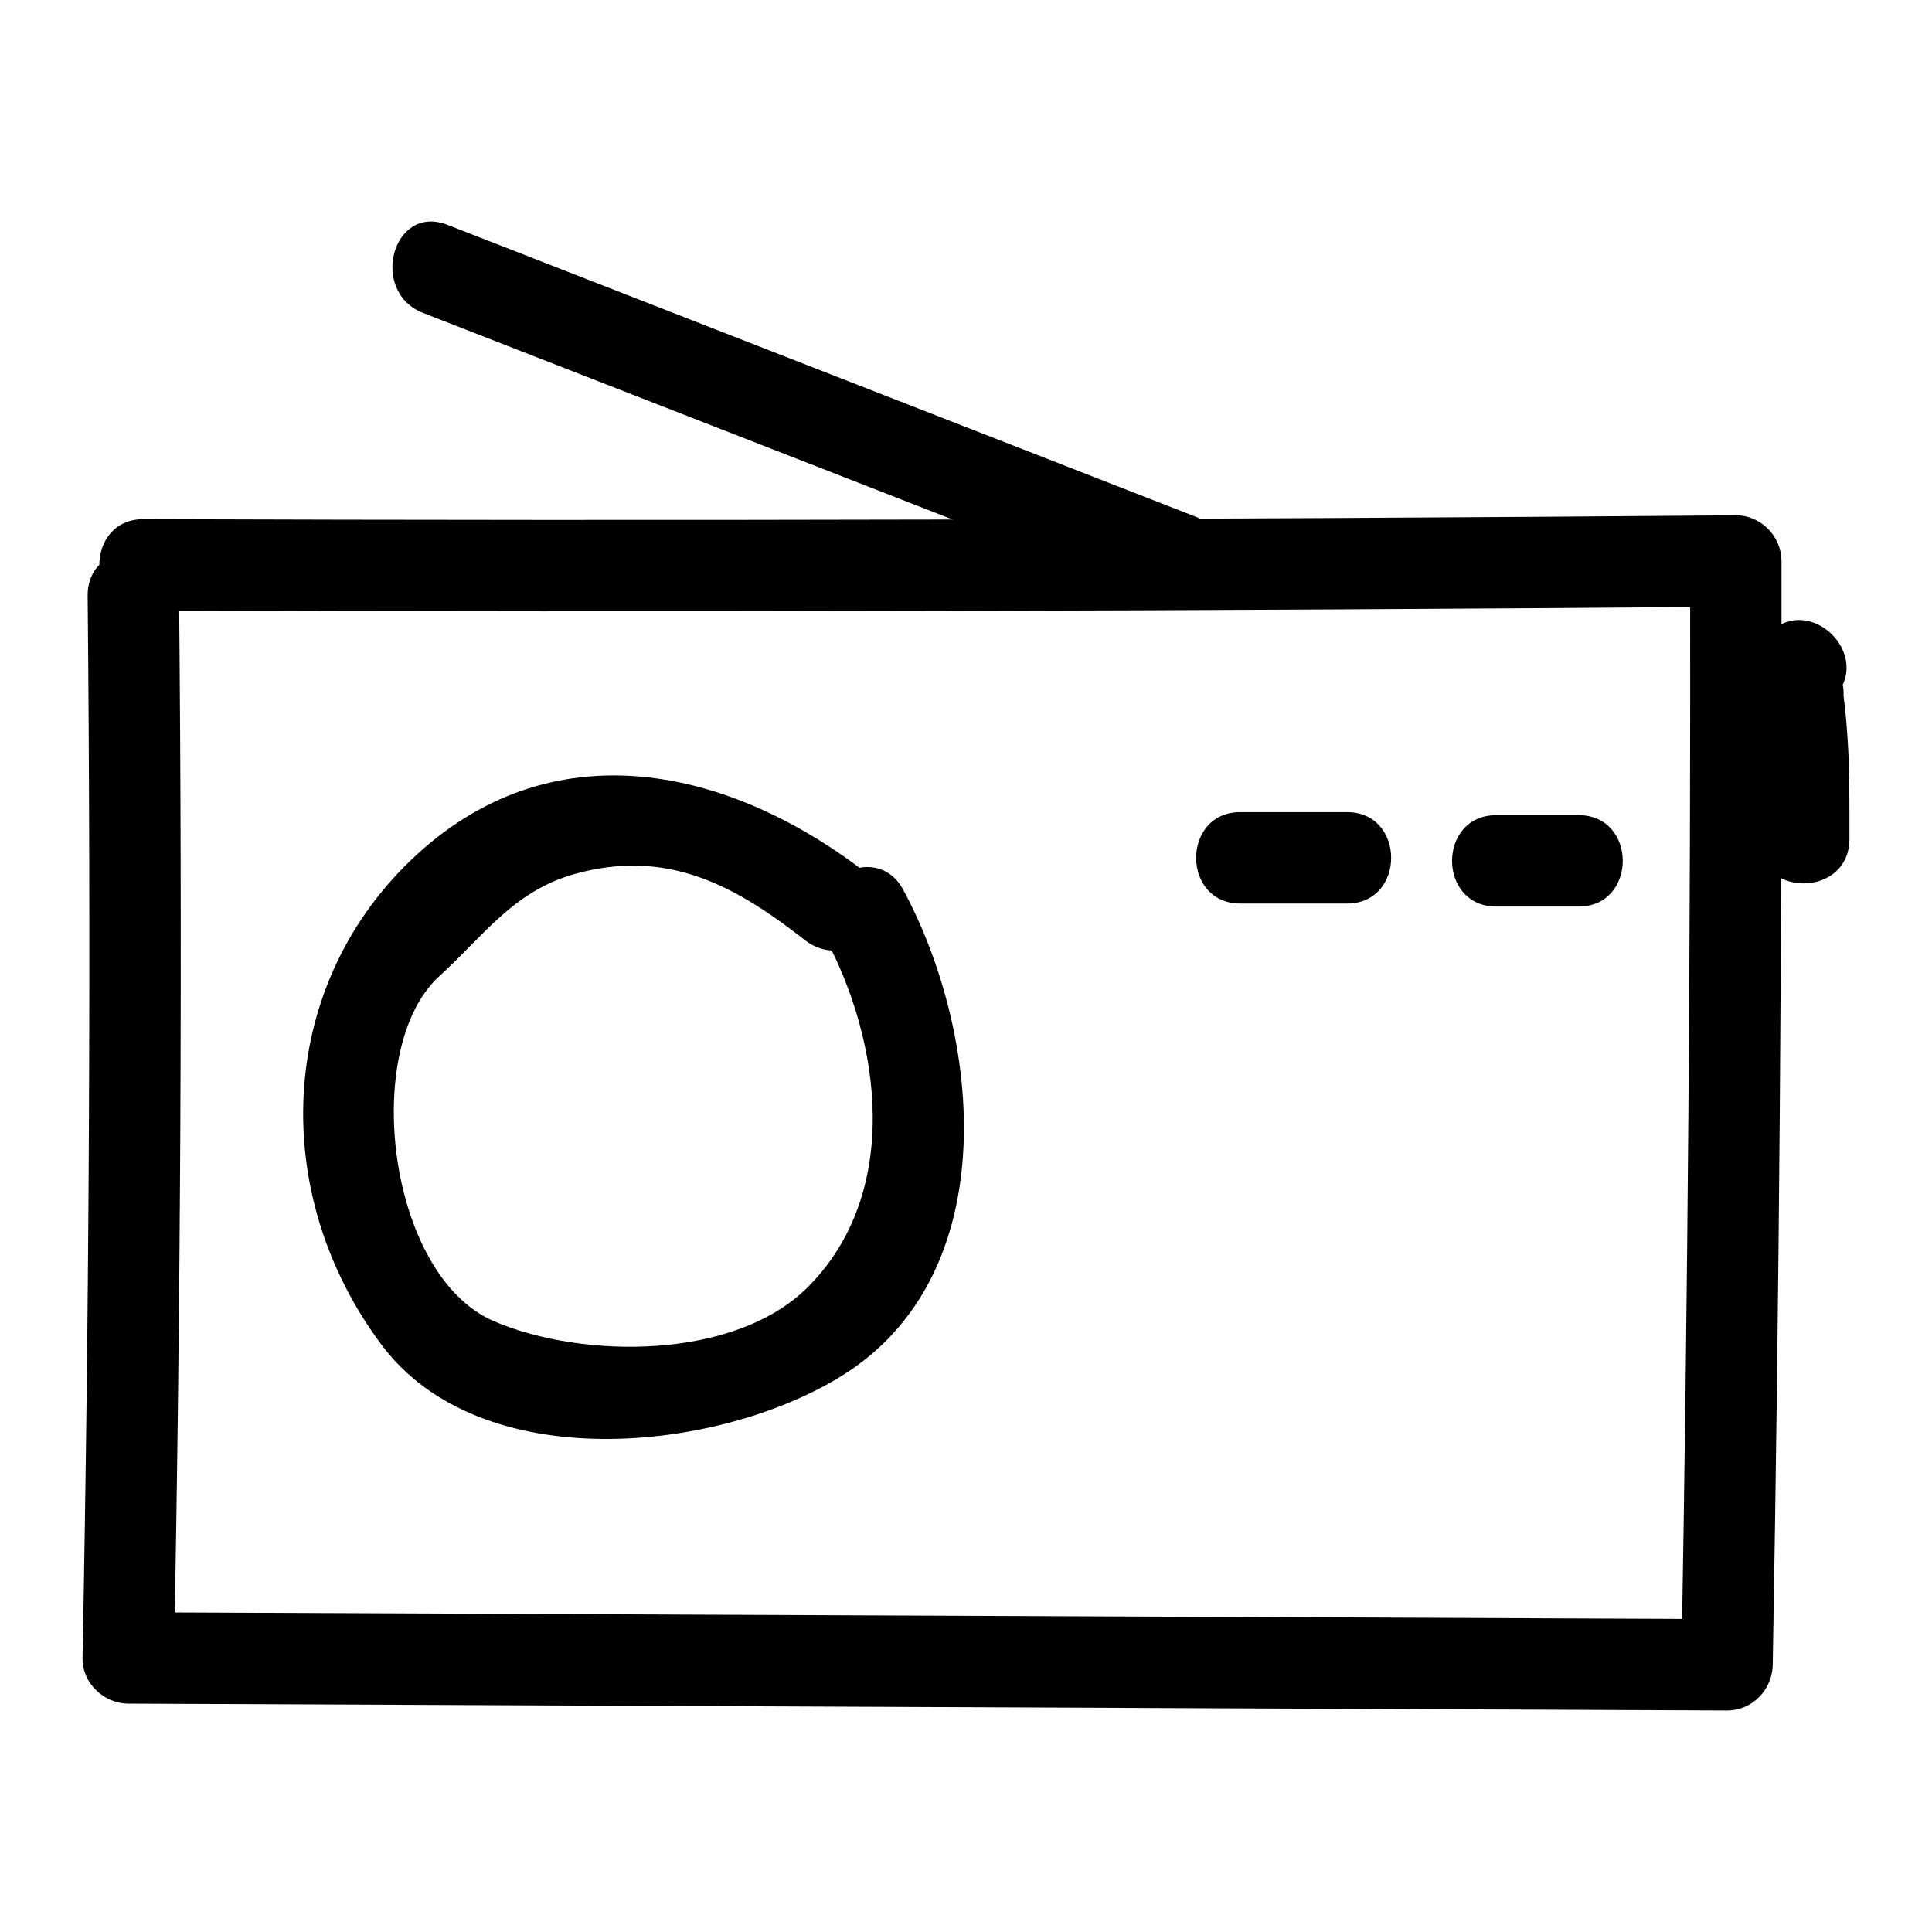
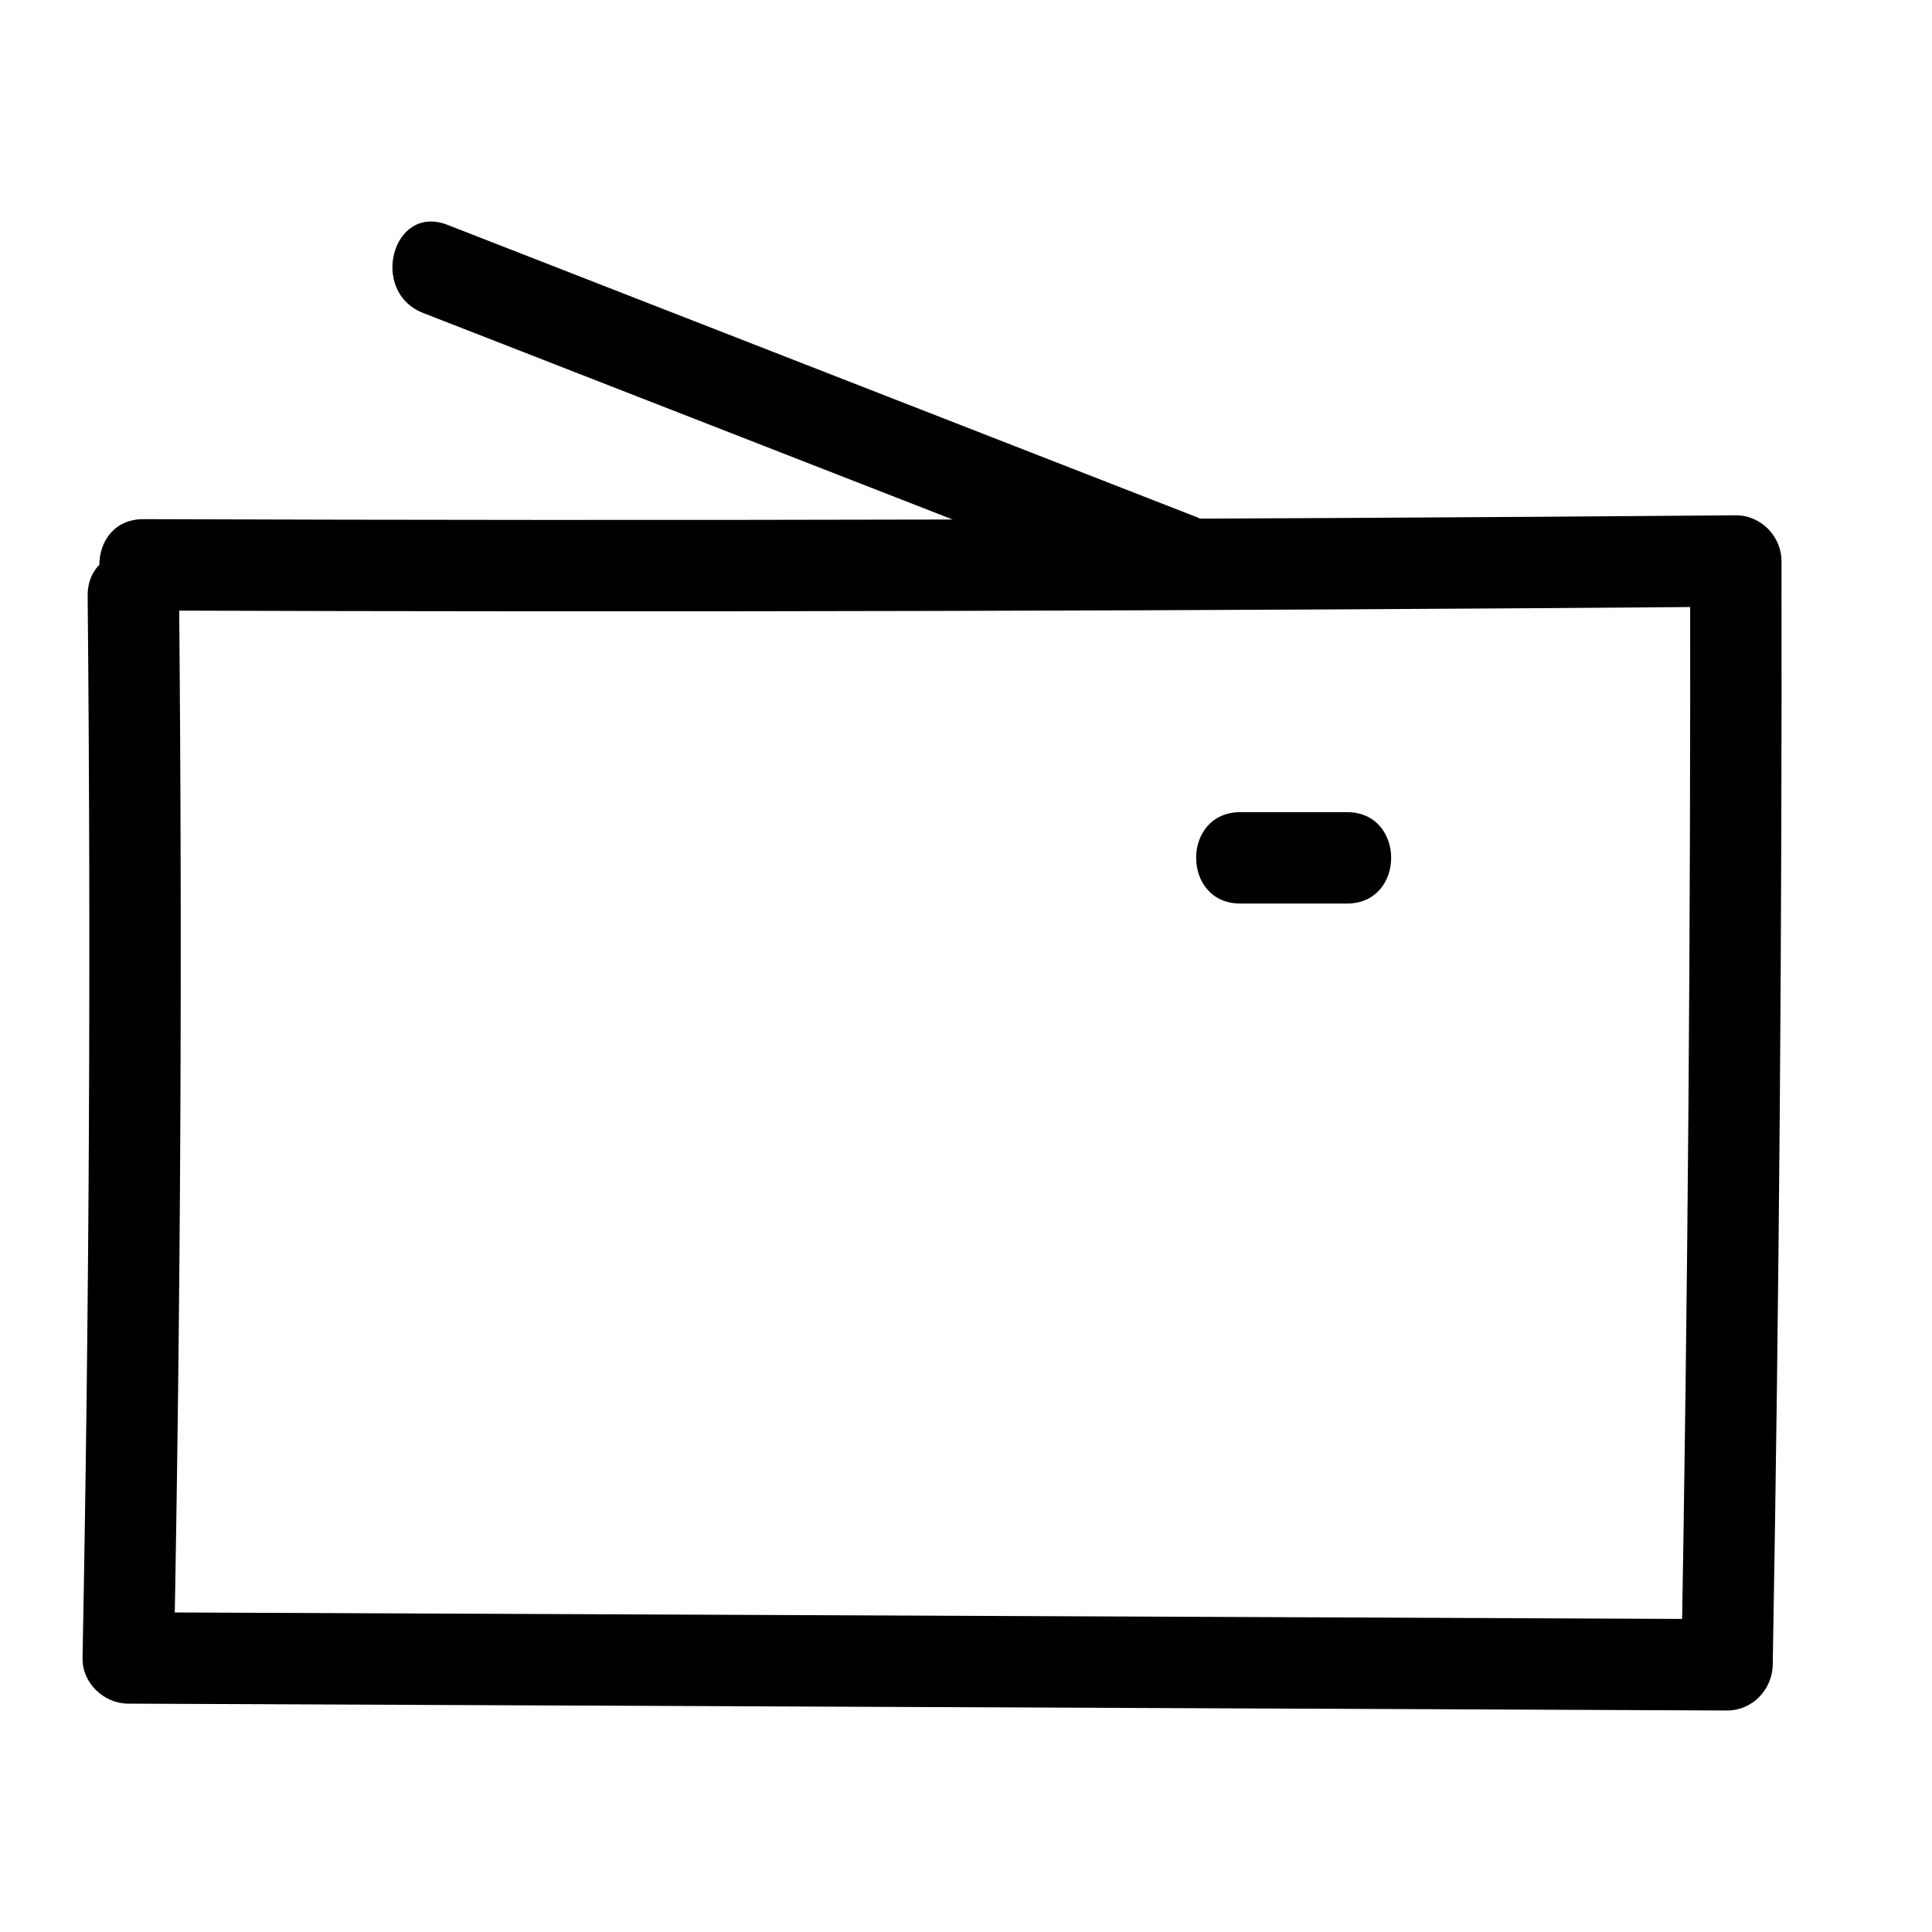
<svg xmlns="http://www.w3.org/2000/svg" fill="#000000" width="800px" height="800px" version="1.1" viewBox="144 144 512 512">
  <g>
-     <path d="m362.45 392.03c15.215 28.176 20.426 68.09-4.25 92.953-19.32 19.469-59.688 19.258-83.277 9.164-28.25-12.086-35.426-72.508-14.426-91.52 11.555-10.461 19.504-22.477 35.887-27.031 24.441-6.797 42.434 3.059 60.891 17.523 12.145 9.52 29.414-7.496 17.129-17.129-36.699-28.766-84.586-39.812-121.83-3.731-35.324 34.223-37.145 88.383-7.484 128.1 26.254 35.156 88.777 28.617 121.63 8.48 43.875-26.891 37.441-90.527 16.645-129.04-7.426-13.746-28.34-1.516-20.918 12.227z" />
    <path d="m472.7 383.45h28.258c15.621 0 15.621-24.223 0-24.223h-28.258c-15.617 0-15.617 24.223 0 24.223z" />
-     <path d="m540.53 384.25h21.801c15.621 0 15.621-24.223 0-24.223h-21.801c-15.621 0.004-15.621 24.223 0 24.223z" />
    <path d="m182.05 305.8c140.66 0.477 281.31 0.137 421.96-1.02-4.035-4.035-8.074-8.074-12.109-12.109 0.164 97.516-0.609 195.02-2.32 292.52l12.109-12.109c-141.23-0.605-282.47-1.211-423.7-1.816l12.109 12.109c1.797-93.82 2.25-187.64 1.355-281.47-0.148-15.609-24.371-15.625-24.223 0 0.895 93.832 0.441 187.65-1.355 281.47-0.125 6.625 5.606 12.082 12.109 12.109 141.23 0.605 282.47 1.211 423.7 1.816 6.691 0.027 11.996-5.531 12.109-12.109 1.711-97.5 2.484-195 2.32-292.52-0.012-6.562-5.5-12.164-12.109-12.109-140.65 1.156-281.3 1.496-421.96 1.02-15.617-0.055-15.613 24.168 0.004 24.219z" />
-     <path d="m612.69 311.91c-6.812 6.875-4.441 14.766-3.606 23.438 0.996 10.301 0.848 20.715 0.809 31.051-0.059 15.621 24.164 15.617 24.223 0 0.023-6.91 0.012-13.816-0.195-20.723-0.102-3.449-0.352-6.891-0.613-10.328-0.195-2.289-0.441-4.574-0.742-6.856 0.082-4.527-0.832-4.348-2.75 0.547 11-11.105-6.121-28.238-17.125-17.129z" />
    <path d="m256.14 226.94c66.109 25.789 132.22 51.578 198.33 77.367 14.57 5.684 20.824-17.746 6.438-23.355-66.109-25.789-132.22-51.578-198.33-77.367-14.57-5.684-20.824 17.746-6.438 23.355z" />
  </g>
</svg>